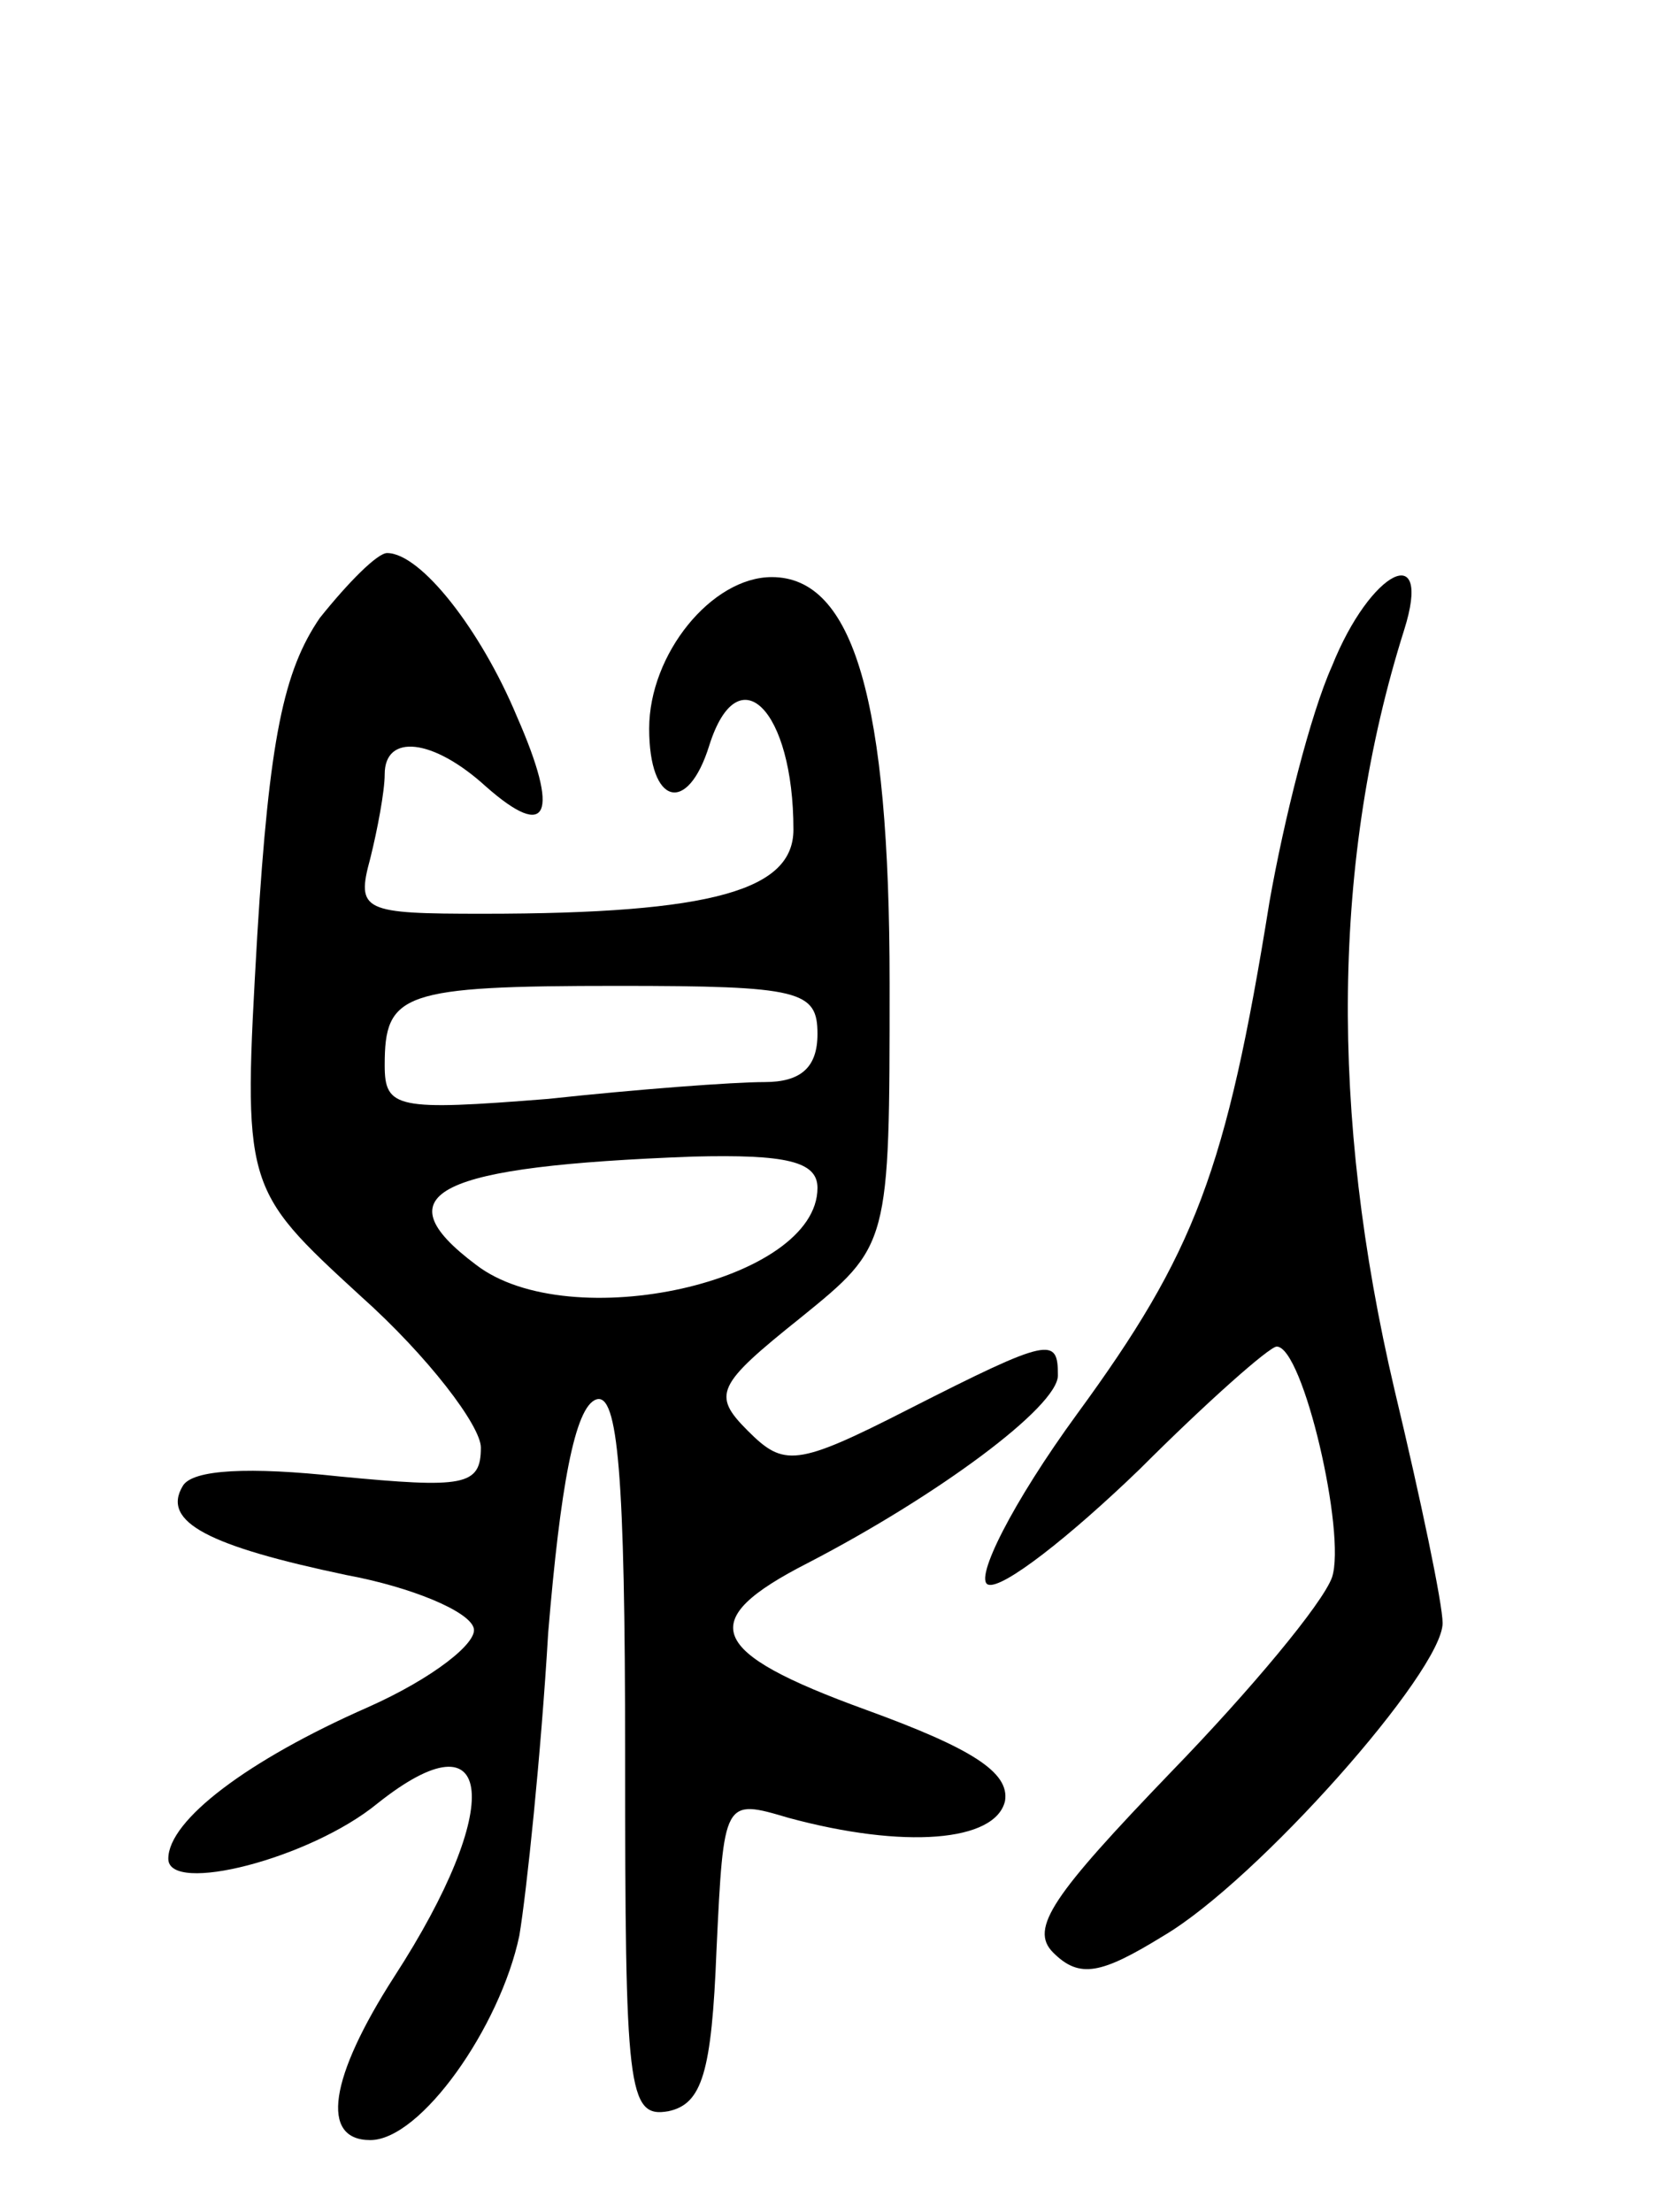
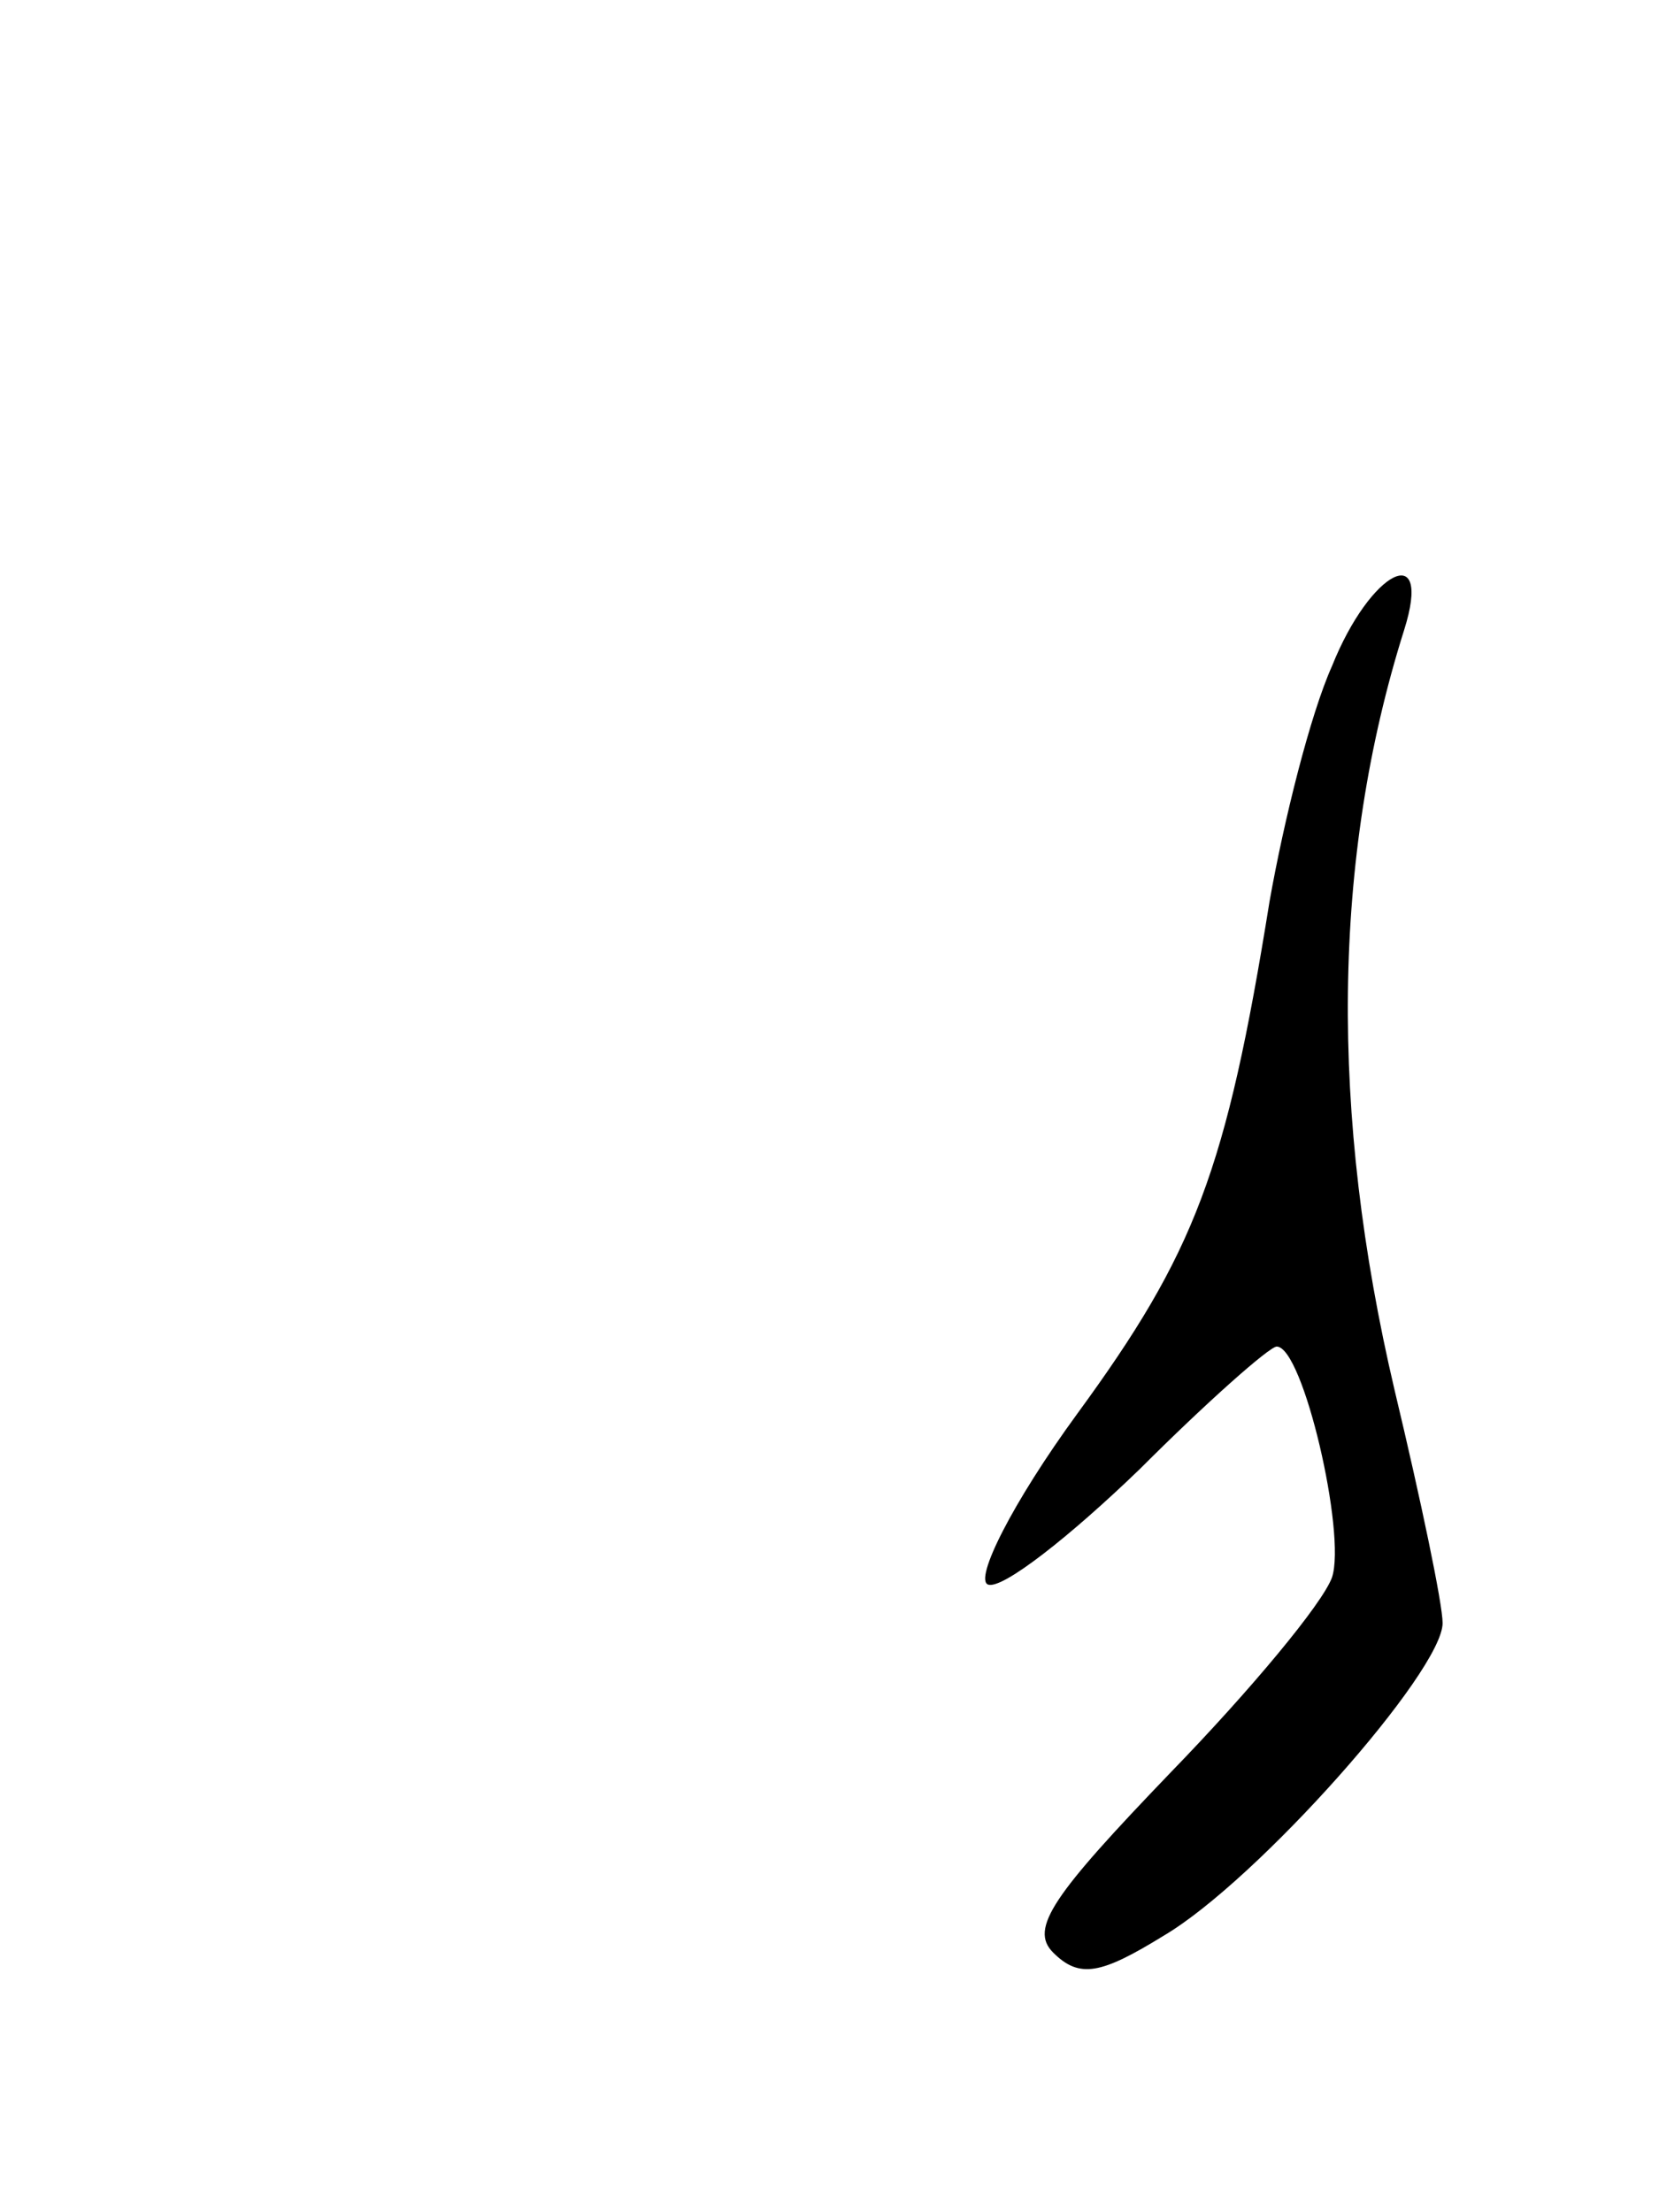
<svg xmlns="http://www.w3.org/2000/svg" version="1.0" width="69" height="92" viewBox="0 0 69 92">
  <g transform="translate(0,92) scale(0.1,-0.1)">
-     <path d="M133 663 c-15 -22 -21 -50 -26 -132 -6 -105 -6 -105 43 -150 28 -25 50 -54 50 -63 0 -16 -7 -17 -59 -12 -37 4 -61 3 -65 -4 -9 -15 11 -25 68 -37 27 -5 51 -15 53 -22 2 -6 -17 -21 -44 -33 -50 -22 -83 -47 -83 -63 0 -15 59 0 87 23 49 39 53 -1 7 -72 -27 -42 -31 -68 -10 -68 21 0 54 47 62 85 3 18 9 75 12 126 5 60 11 94 20 97 9 3 12 -31 12 -148 0 -139 1 -151 18 -148 14 3 18 16 20 67 3 63 3 63 30 55 48 -13 86 -10 90 7 2 12 -14 22 -58 38 -66 24 -71 37 -24 61 54 28 104 65 104 78 0 16 -3 16 -62 -14 -47 -24 -52 -24 -67 -9 -15 15 -13 19 22 47 37 30 37 30 37 139 0 118 -15 169 -49 169 -25 0 -51 -32 -51 -63 0 -32 16 -36 25 -7 12 38 35 15 35 -35 0 -25 -33 -35 -129 -35 -50 0 -53 1 -47 23 3 12 6 28 6 35 0 17 20 15 42 -5 26 -23 31 -12 13 29 -15 36 -40 68 -54 68 -4 0 -16 -12 -28 -27z m207 -173 c0 -14 -7 -20 -22 -20 -13 0 -53 -3 -90 -7 -63 -5 -68 -4 -68 14 0 30 7 33 97 33 76 0 83 -2 83 -20z m0 -64 c0 -39 -103 -62 -142 -32 -40 30 -16 41 90 45 39 1 52 -2 52 -13z" />
    <path d="M554 643 c-9 -20 -20 -64 -26 -98 -18 -112 -31 -146 -80 -213 -27 -37 -43 -69 -37 -71 6 -2 34 20 63 48 28 28 54 51 57 51 11 0 29 -78 23 -96 -4 -11 -34 -47 -67 -81 -49 -51 -59 -65 -49 -75 11 -11 20 -9 46 7 39 23 116 110 116 130 0 8 -9 51 -20 97 -27 115 -26 221 4 316 12 38 -14 25 -30 -15z" />
  </g>
</svg>